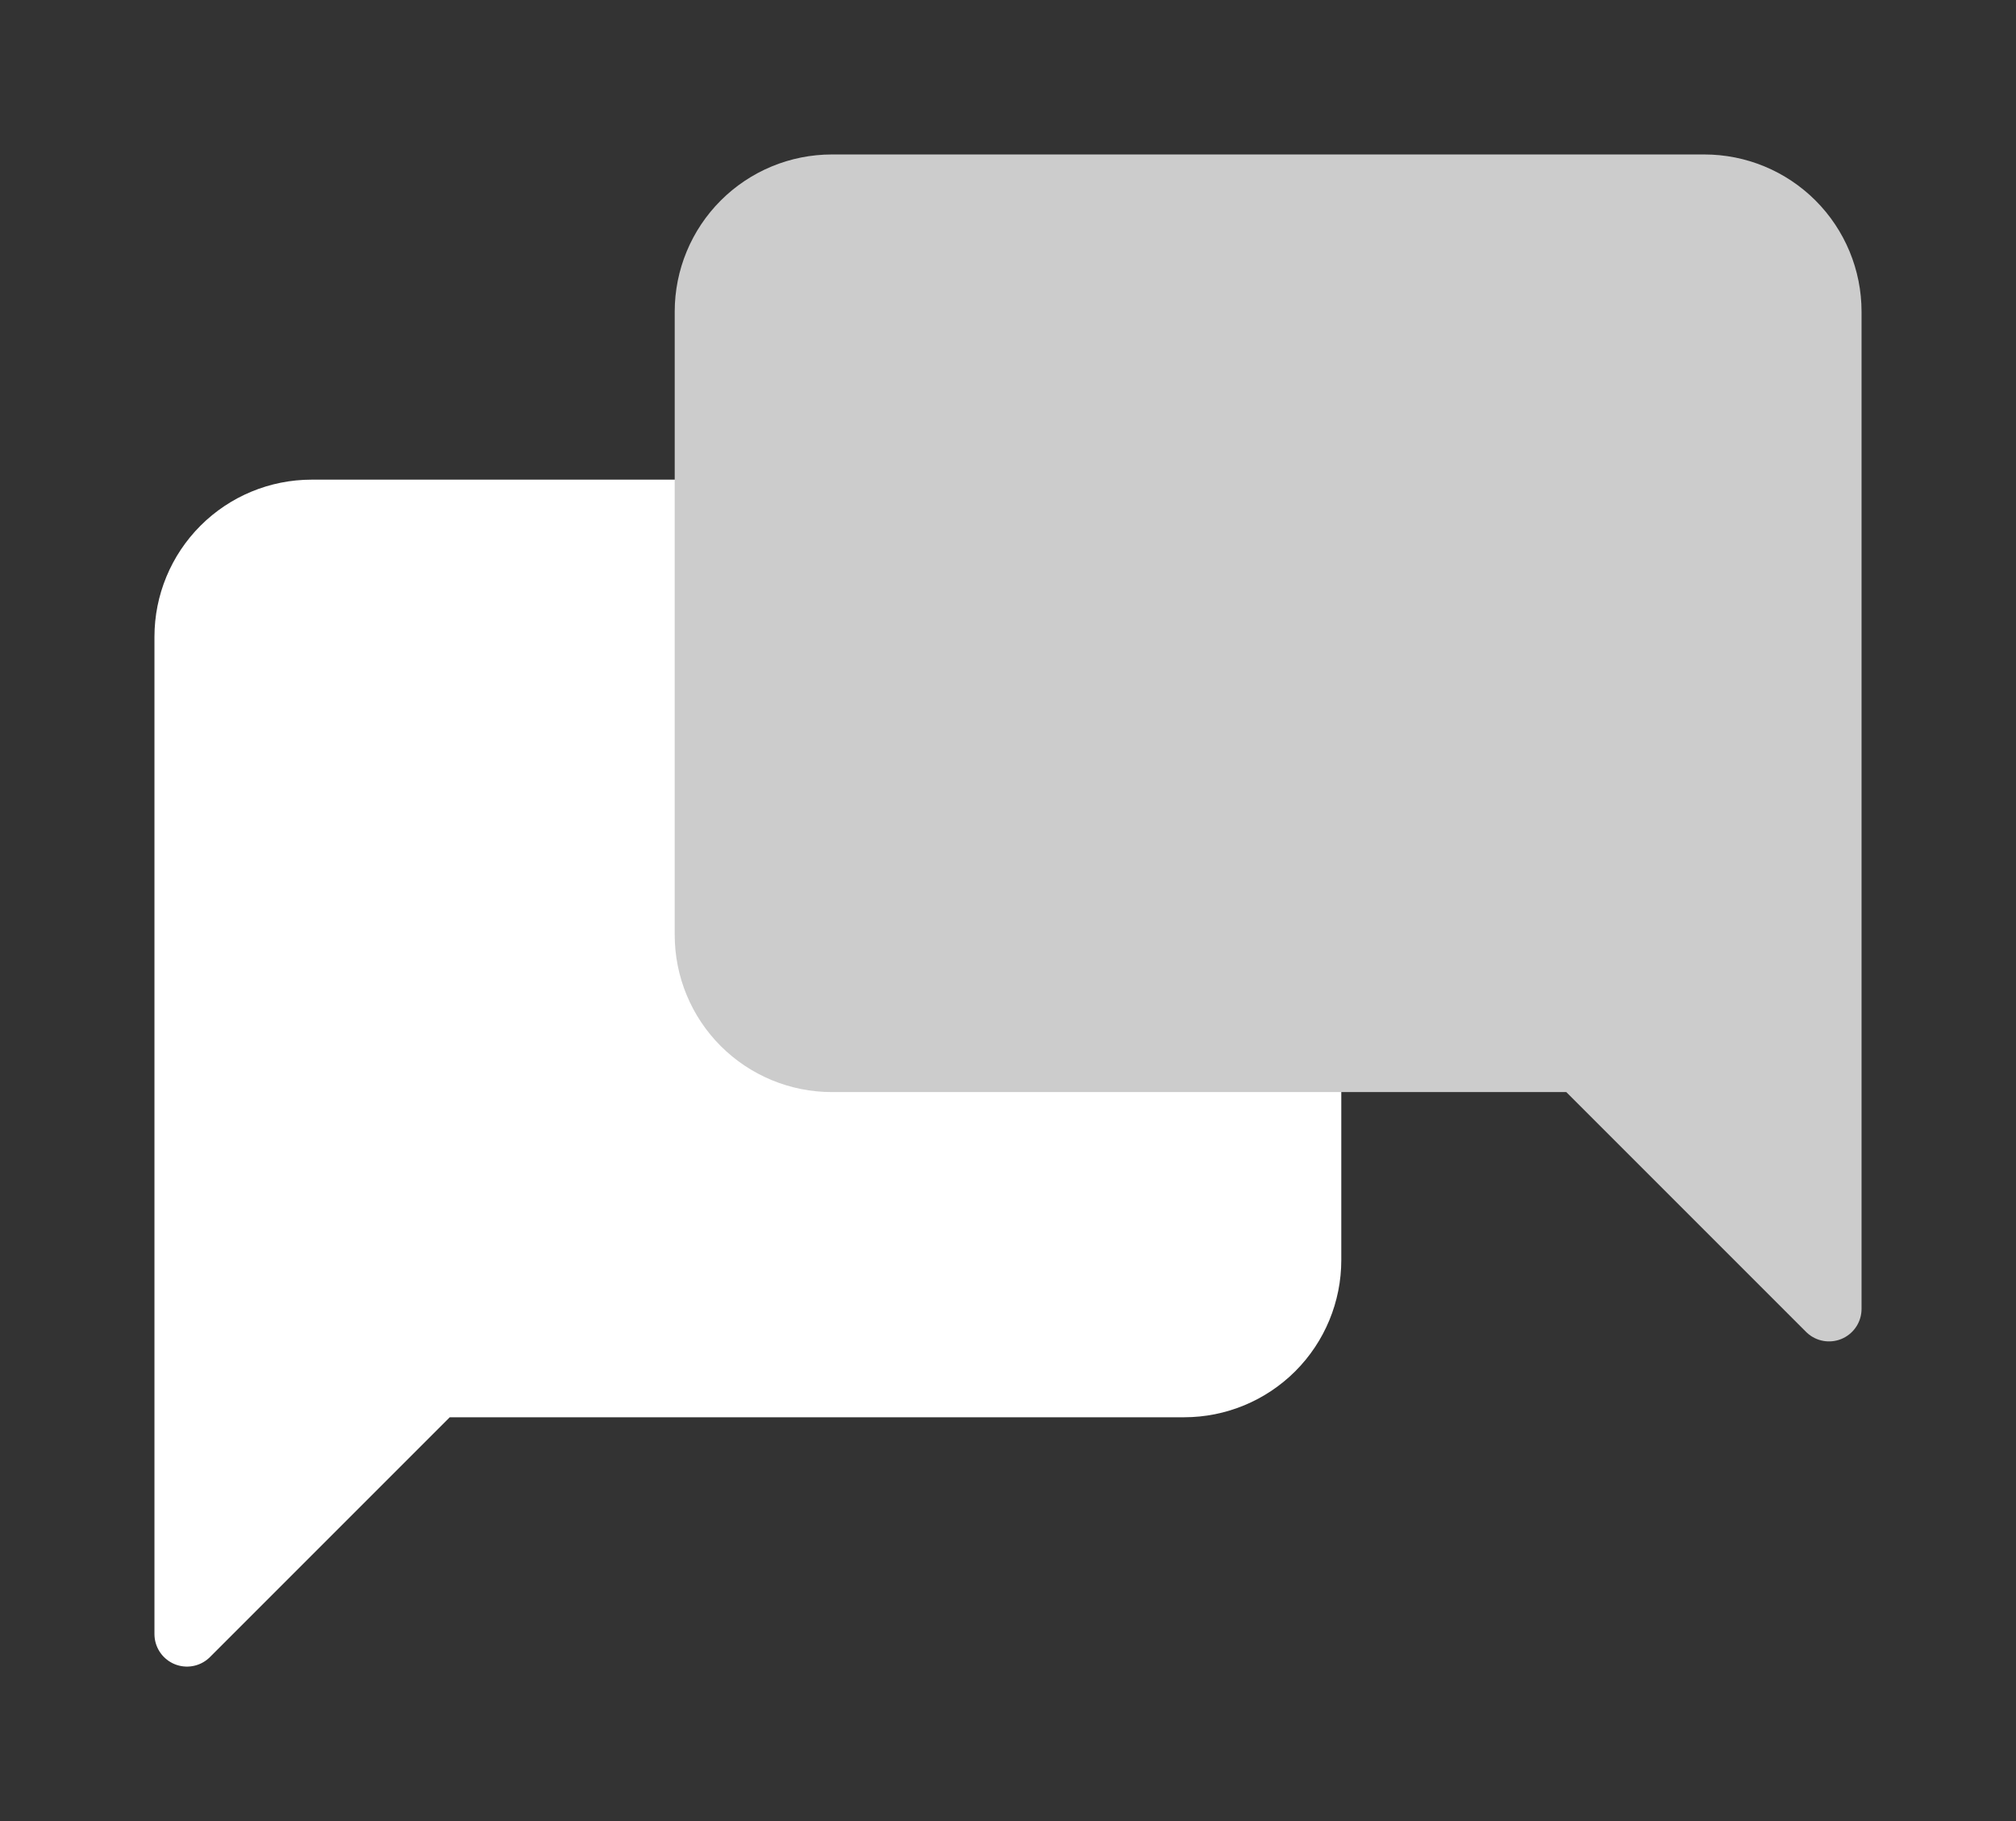
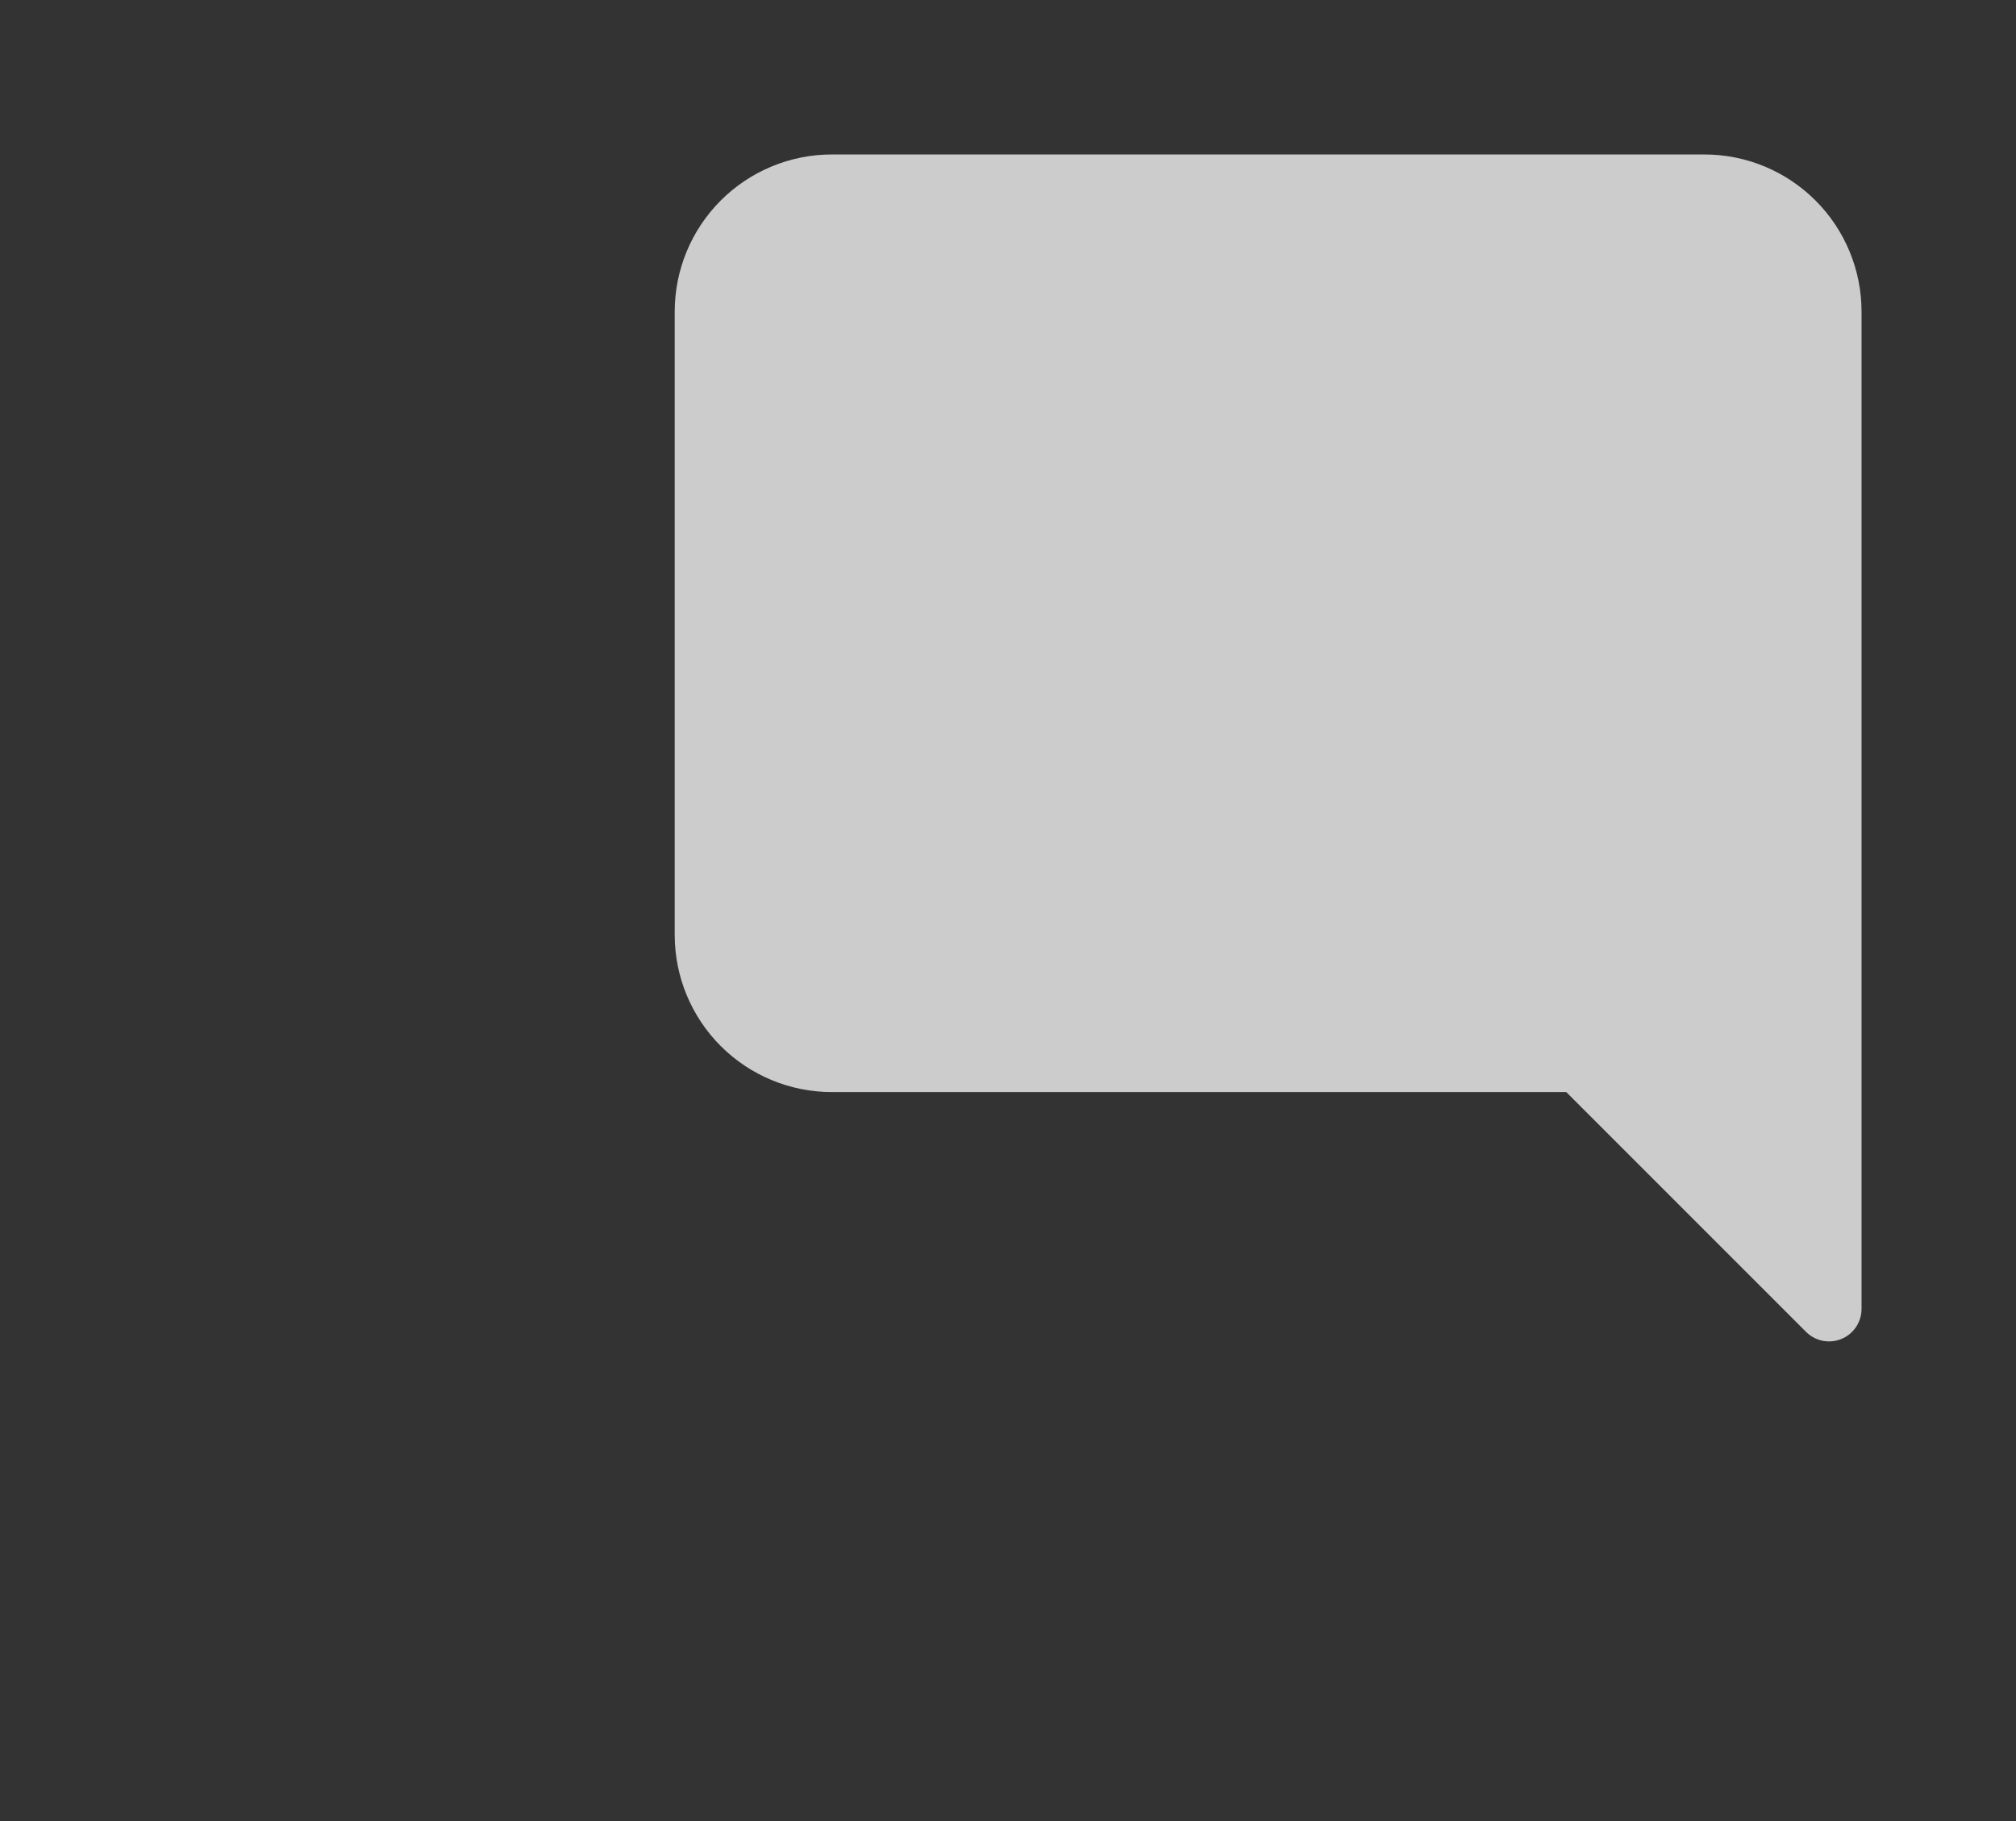
<svg xmlns="http://www.w3.org/2000/svg" width="62" height="56" viewBox="0 0 62 56" fill="none">
  <rect x="0" y="0" width="62" height="56" fill="#333333" stroke="none" />
-   <path d="M40.25 38.75C40.25 39.767 39.846 40.742 39.127 41.461C38.408 42.179 37.433 42.583 36.417 42.583H13.417L5.75 50.25V19.583C5.75 18.567 6.154 17.592 6.873 16.873C7.592 16.154 8.567 15.75 9.583 15.75H36.417C37.433 15.75 38.408 16.154 39.127 16.873C39.846 17.592 40.25 18.567 40.25 19.583V38.75Z" fill="white" stroke="white" stroke-width="2" stroke-linecap="round" stroke-linejoin="round" />
  <path d="M21.75 28.75C21.75 29.767 22.154 30.742 22.873 31.461C23.592 32.179 24.567 32.583 25.583 32.583H48.583L56.25 40.25V9.583C56.25 8.567 55.846 7.592 55.127 6.873C54.408 6.154 53.433 5.75 52.417 5.75H25.583C24.567 5.75 23.592 6.154 22.873 6.873C22.154 7.592 21.75 8.567 21.75 9.583V28.75Z" fill="#CCCCCC" stroke="#CCCCCC" stroke-width="2" stroke-linecap="round" stroke-linejoin="round" />
</svg>